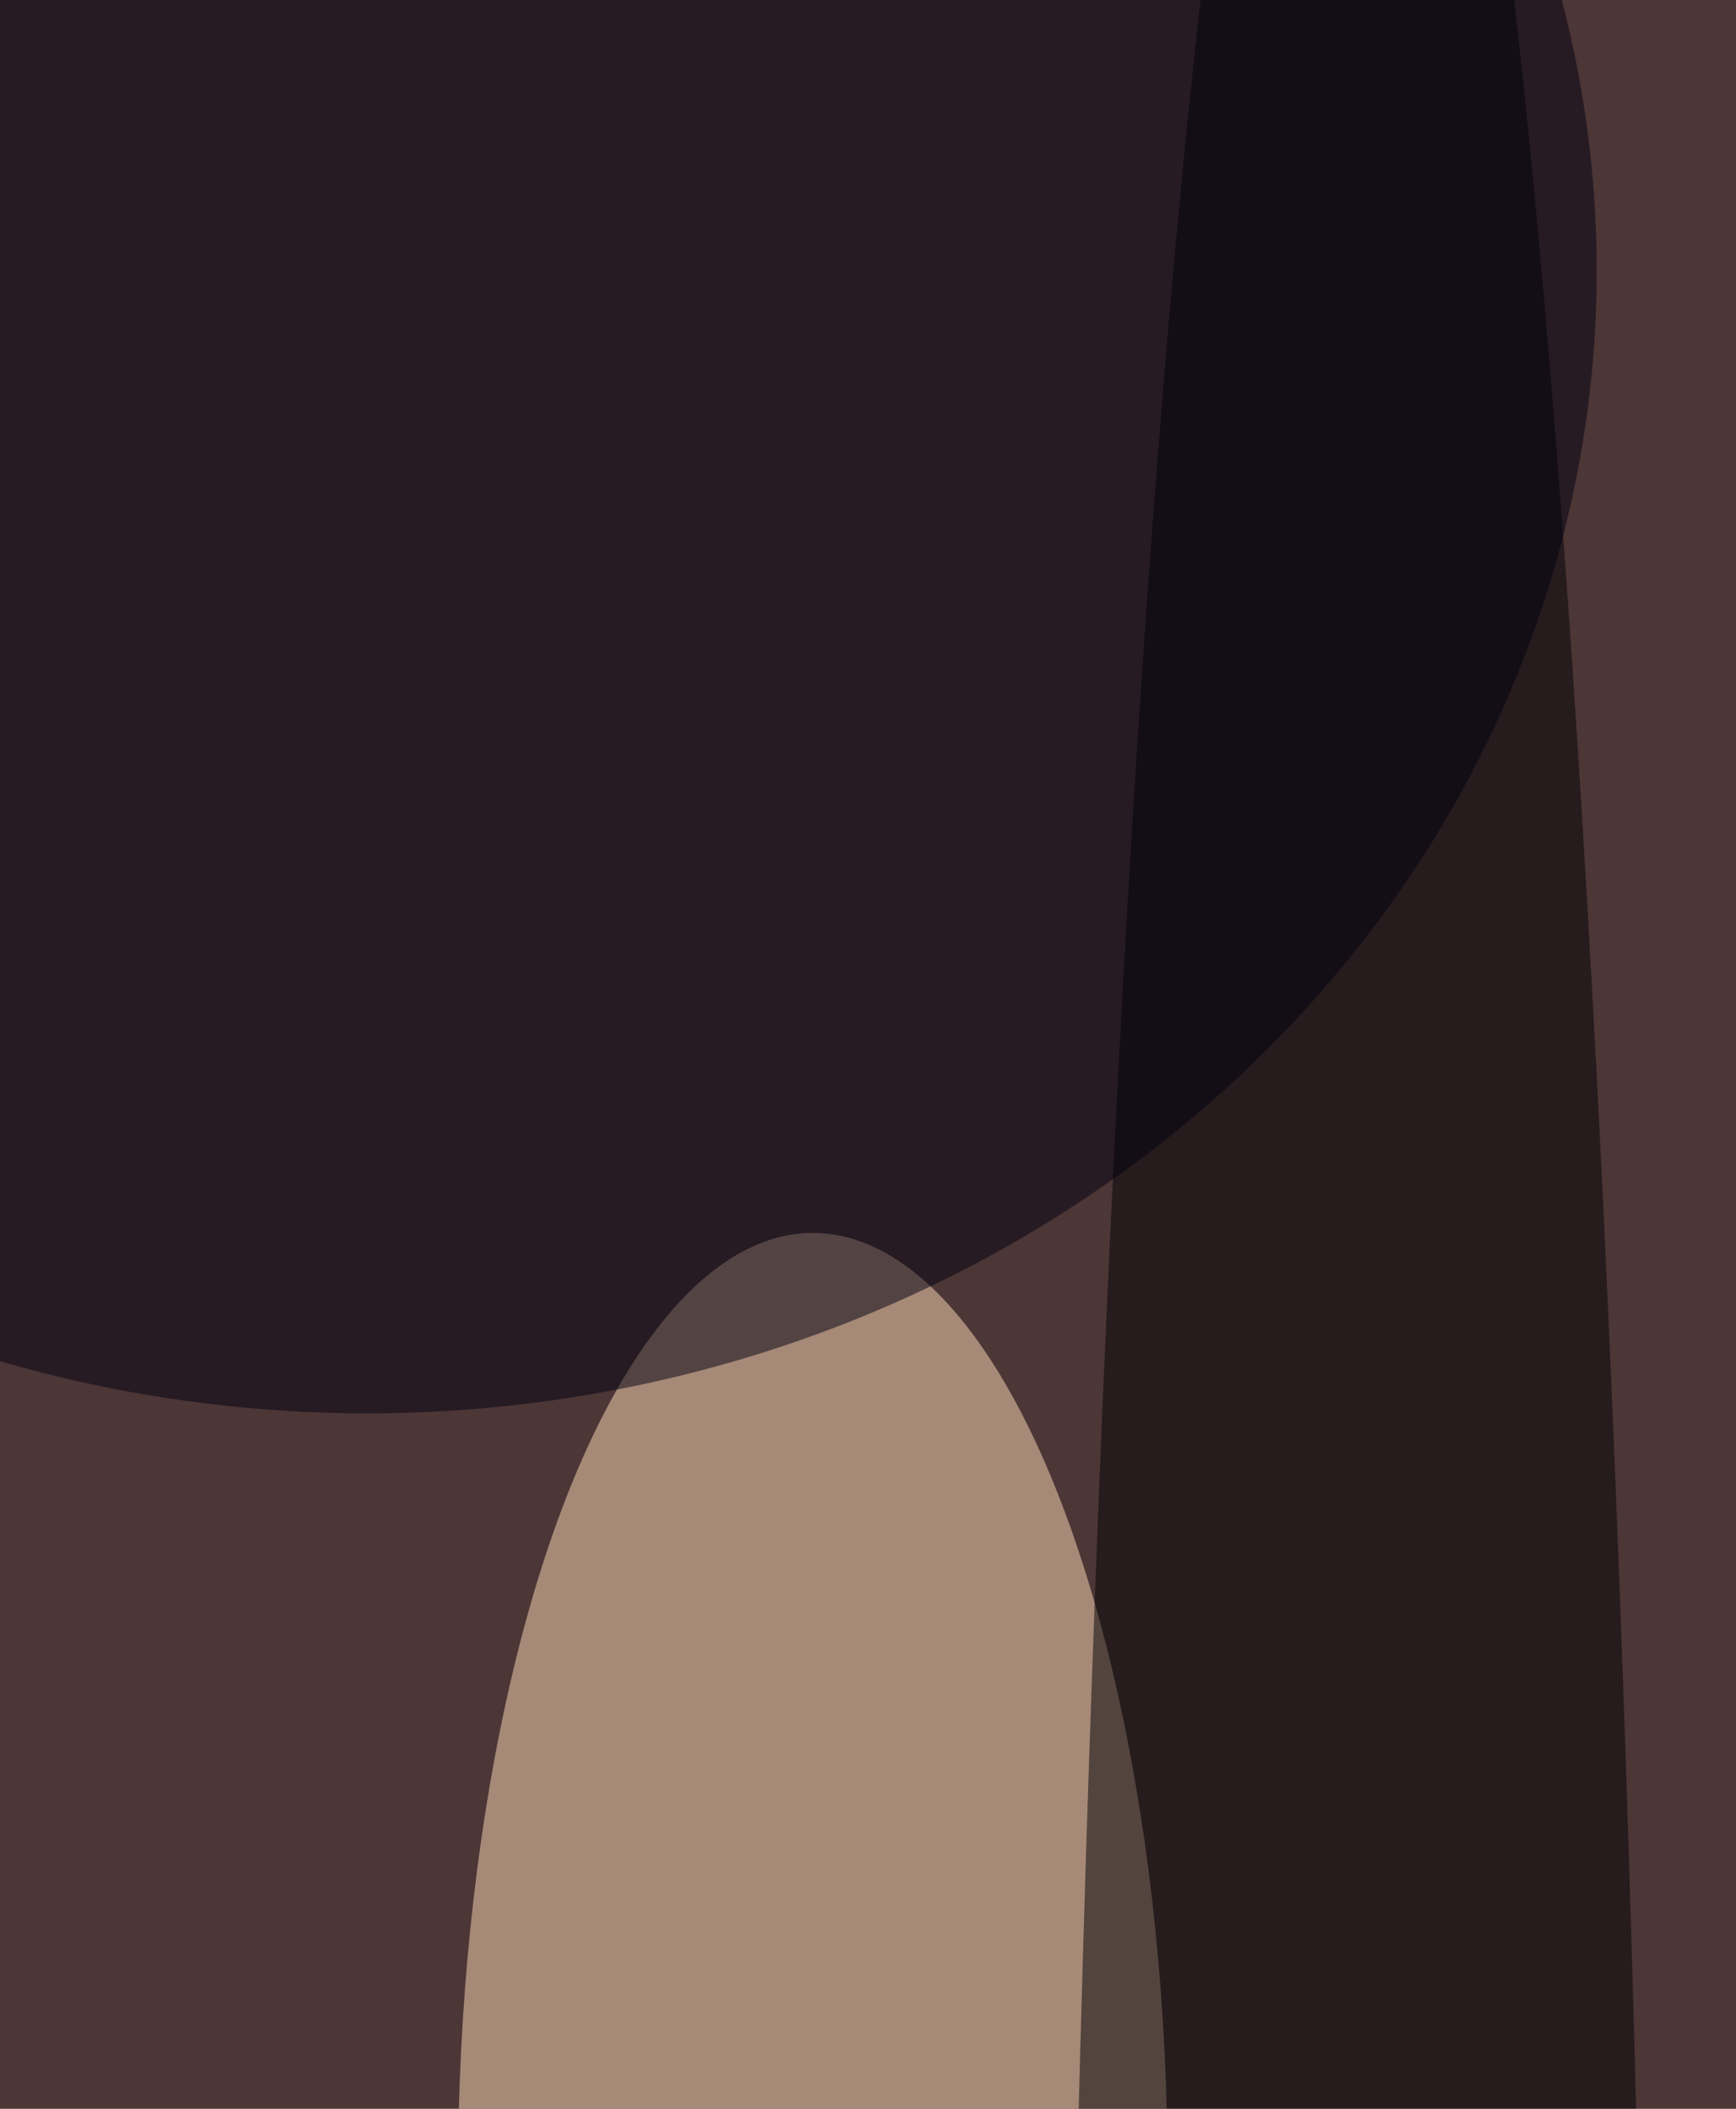
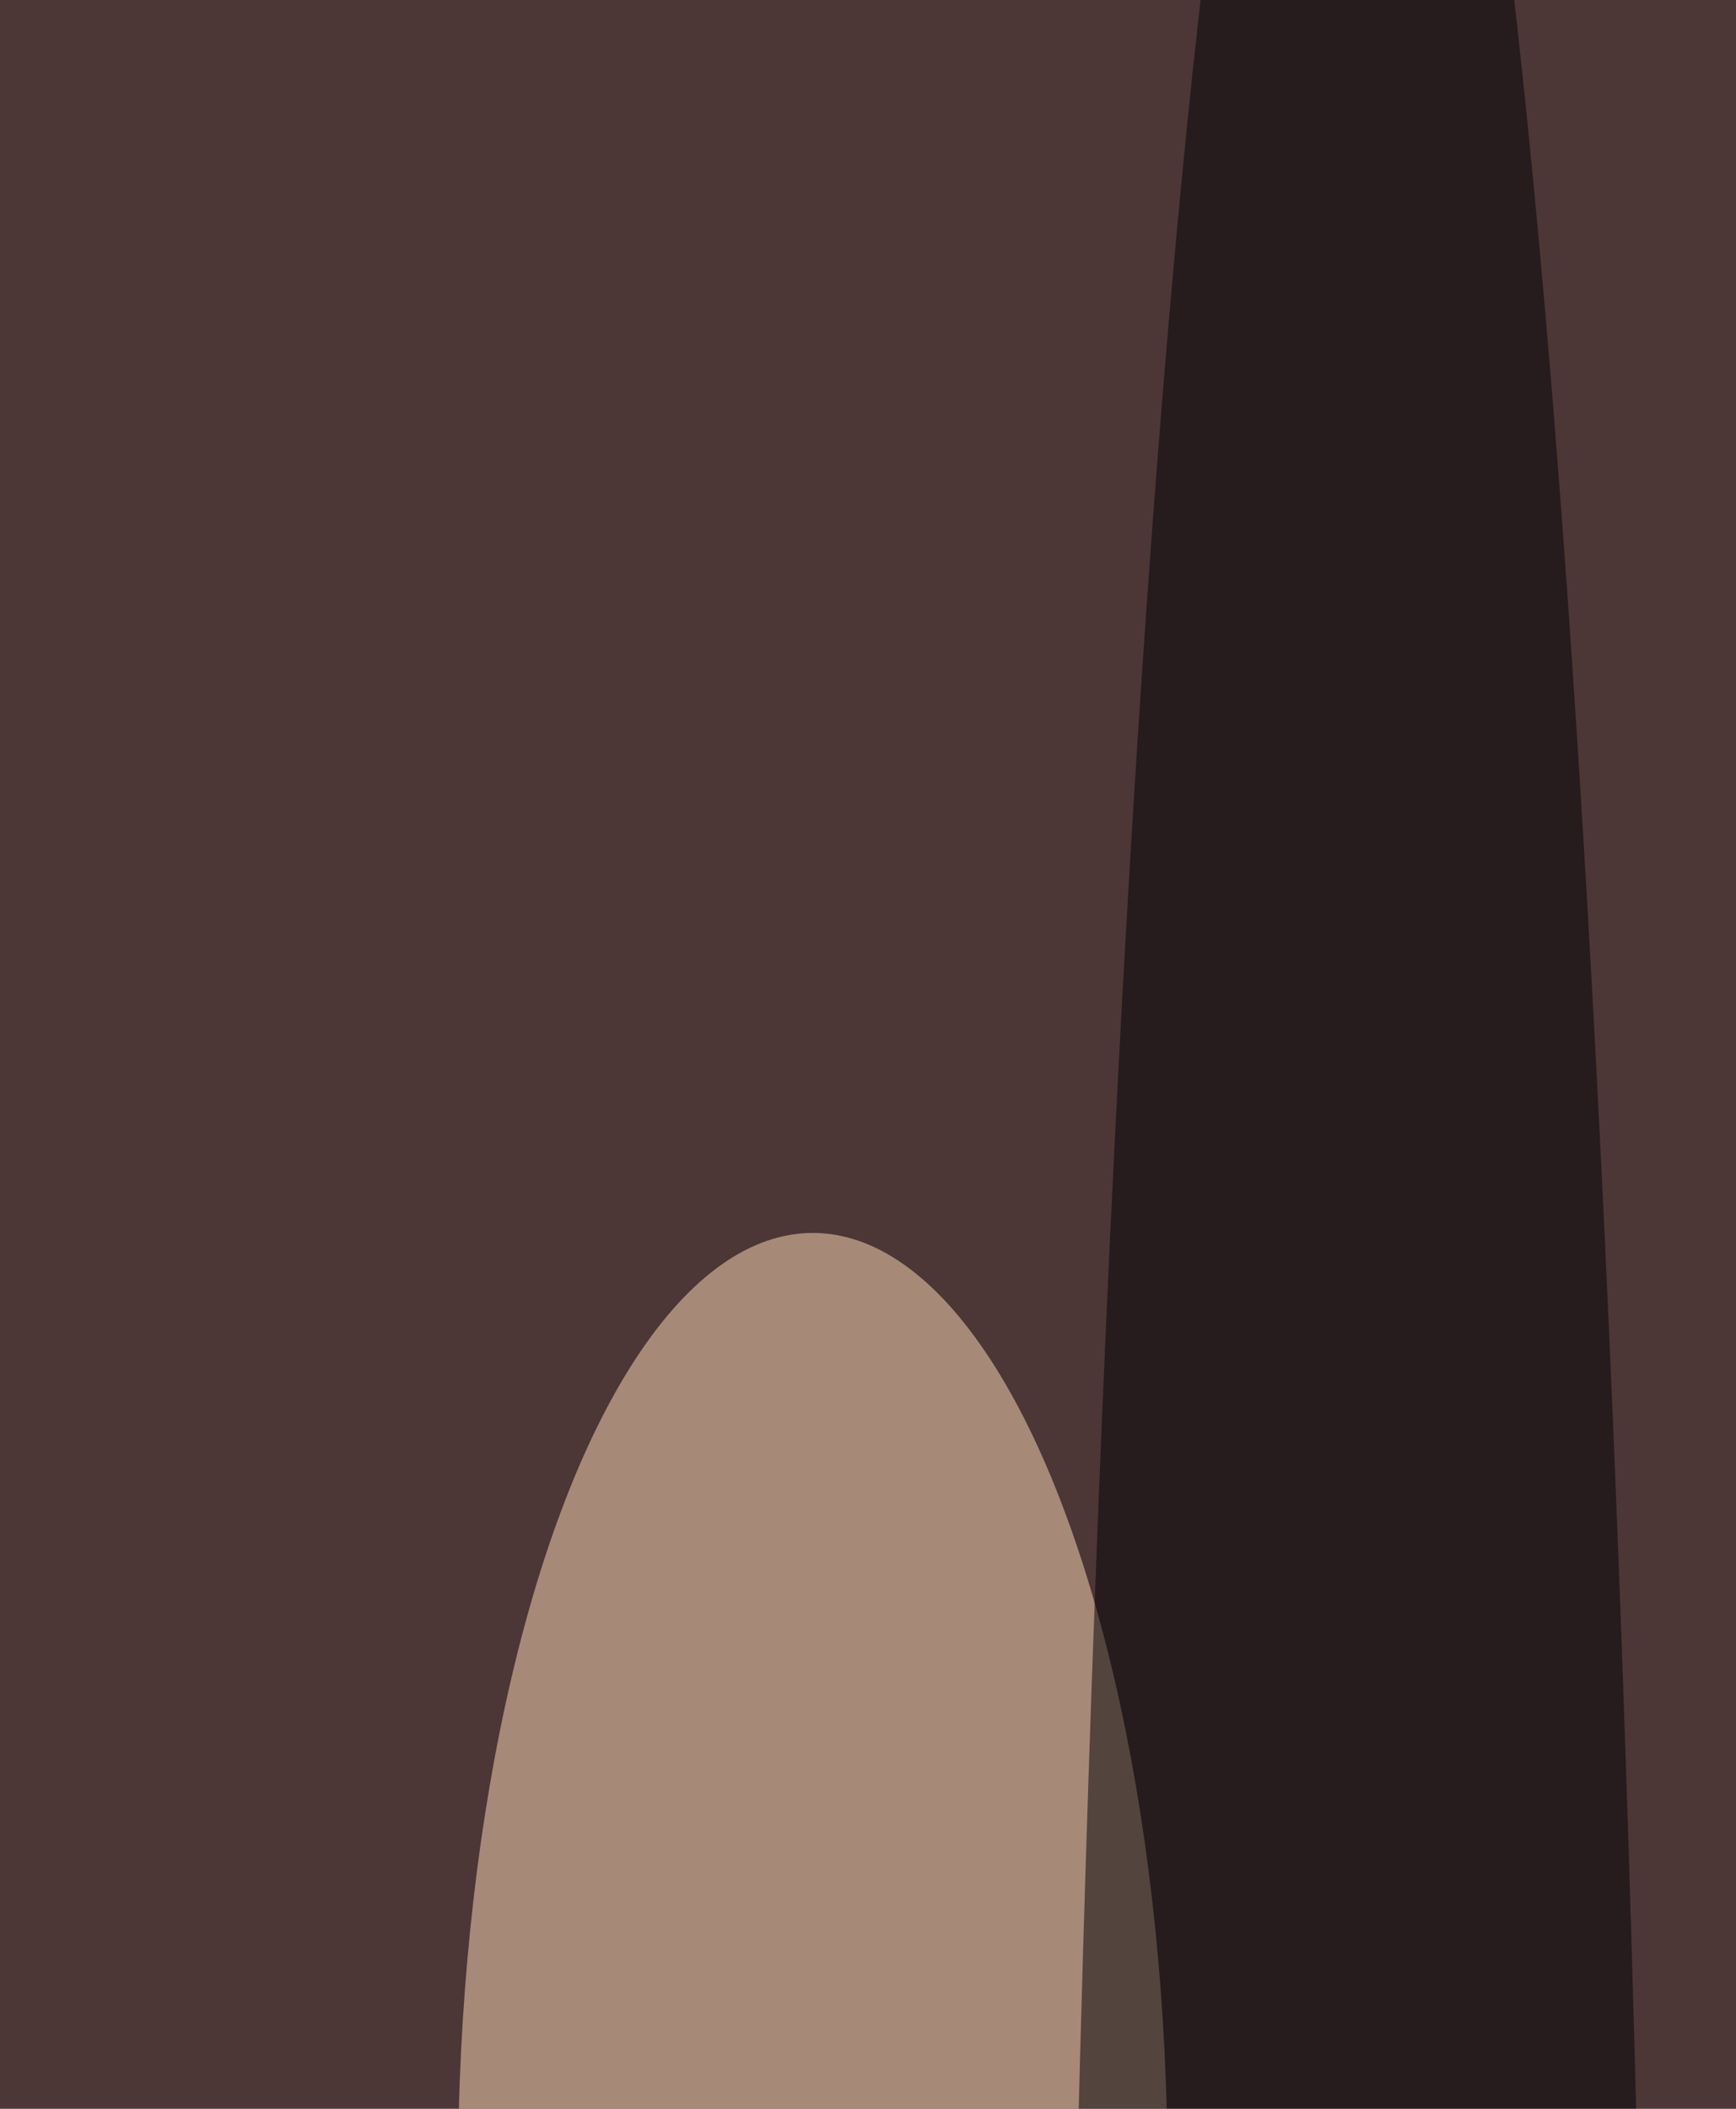
<svg xmlns="http://www.w3.org/2000/svg" version="1.1" viewBox="0 0 600 300" preserveAspectRatio="none" width="42" height="51">
  <filter id="b">
    <feGaussianBlur stdDeviation="60" />
  </filter>
  <rect width="100%" height="100%" fill="#4c3636" />
  <g filter="url(#b)">
    <g transform="scale(2.852) translate(0.5 0.5)">
      <ellipse fill="#ffdbb7" fill-opacity="0.502" cx="98" cy="108" rx="43" ry="47" />
      <ellipse fill="#000004" fill-opacity="0.502" cx="164" cy="177" rx="36" ry="209" />
-       <ellipse fill="#000010" fill-opacity="0.502" cx="44" cy="13" rx="149" ry="57" />
    </g>
  </g>
</svg>